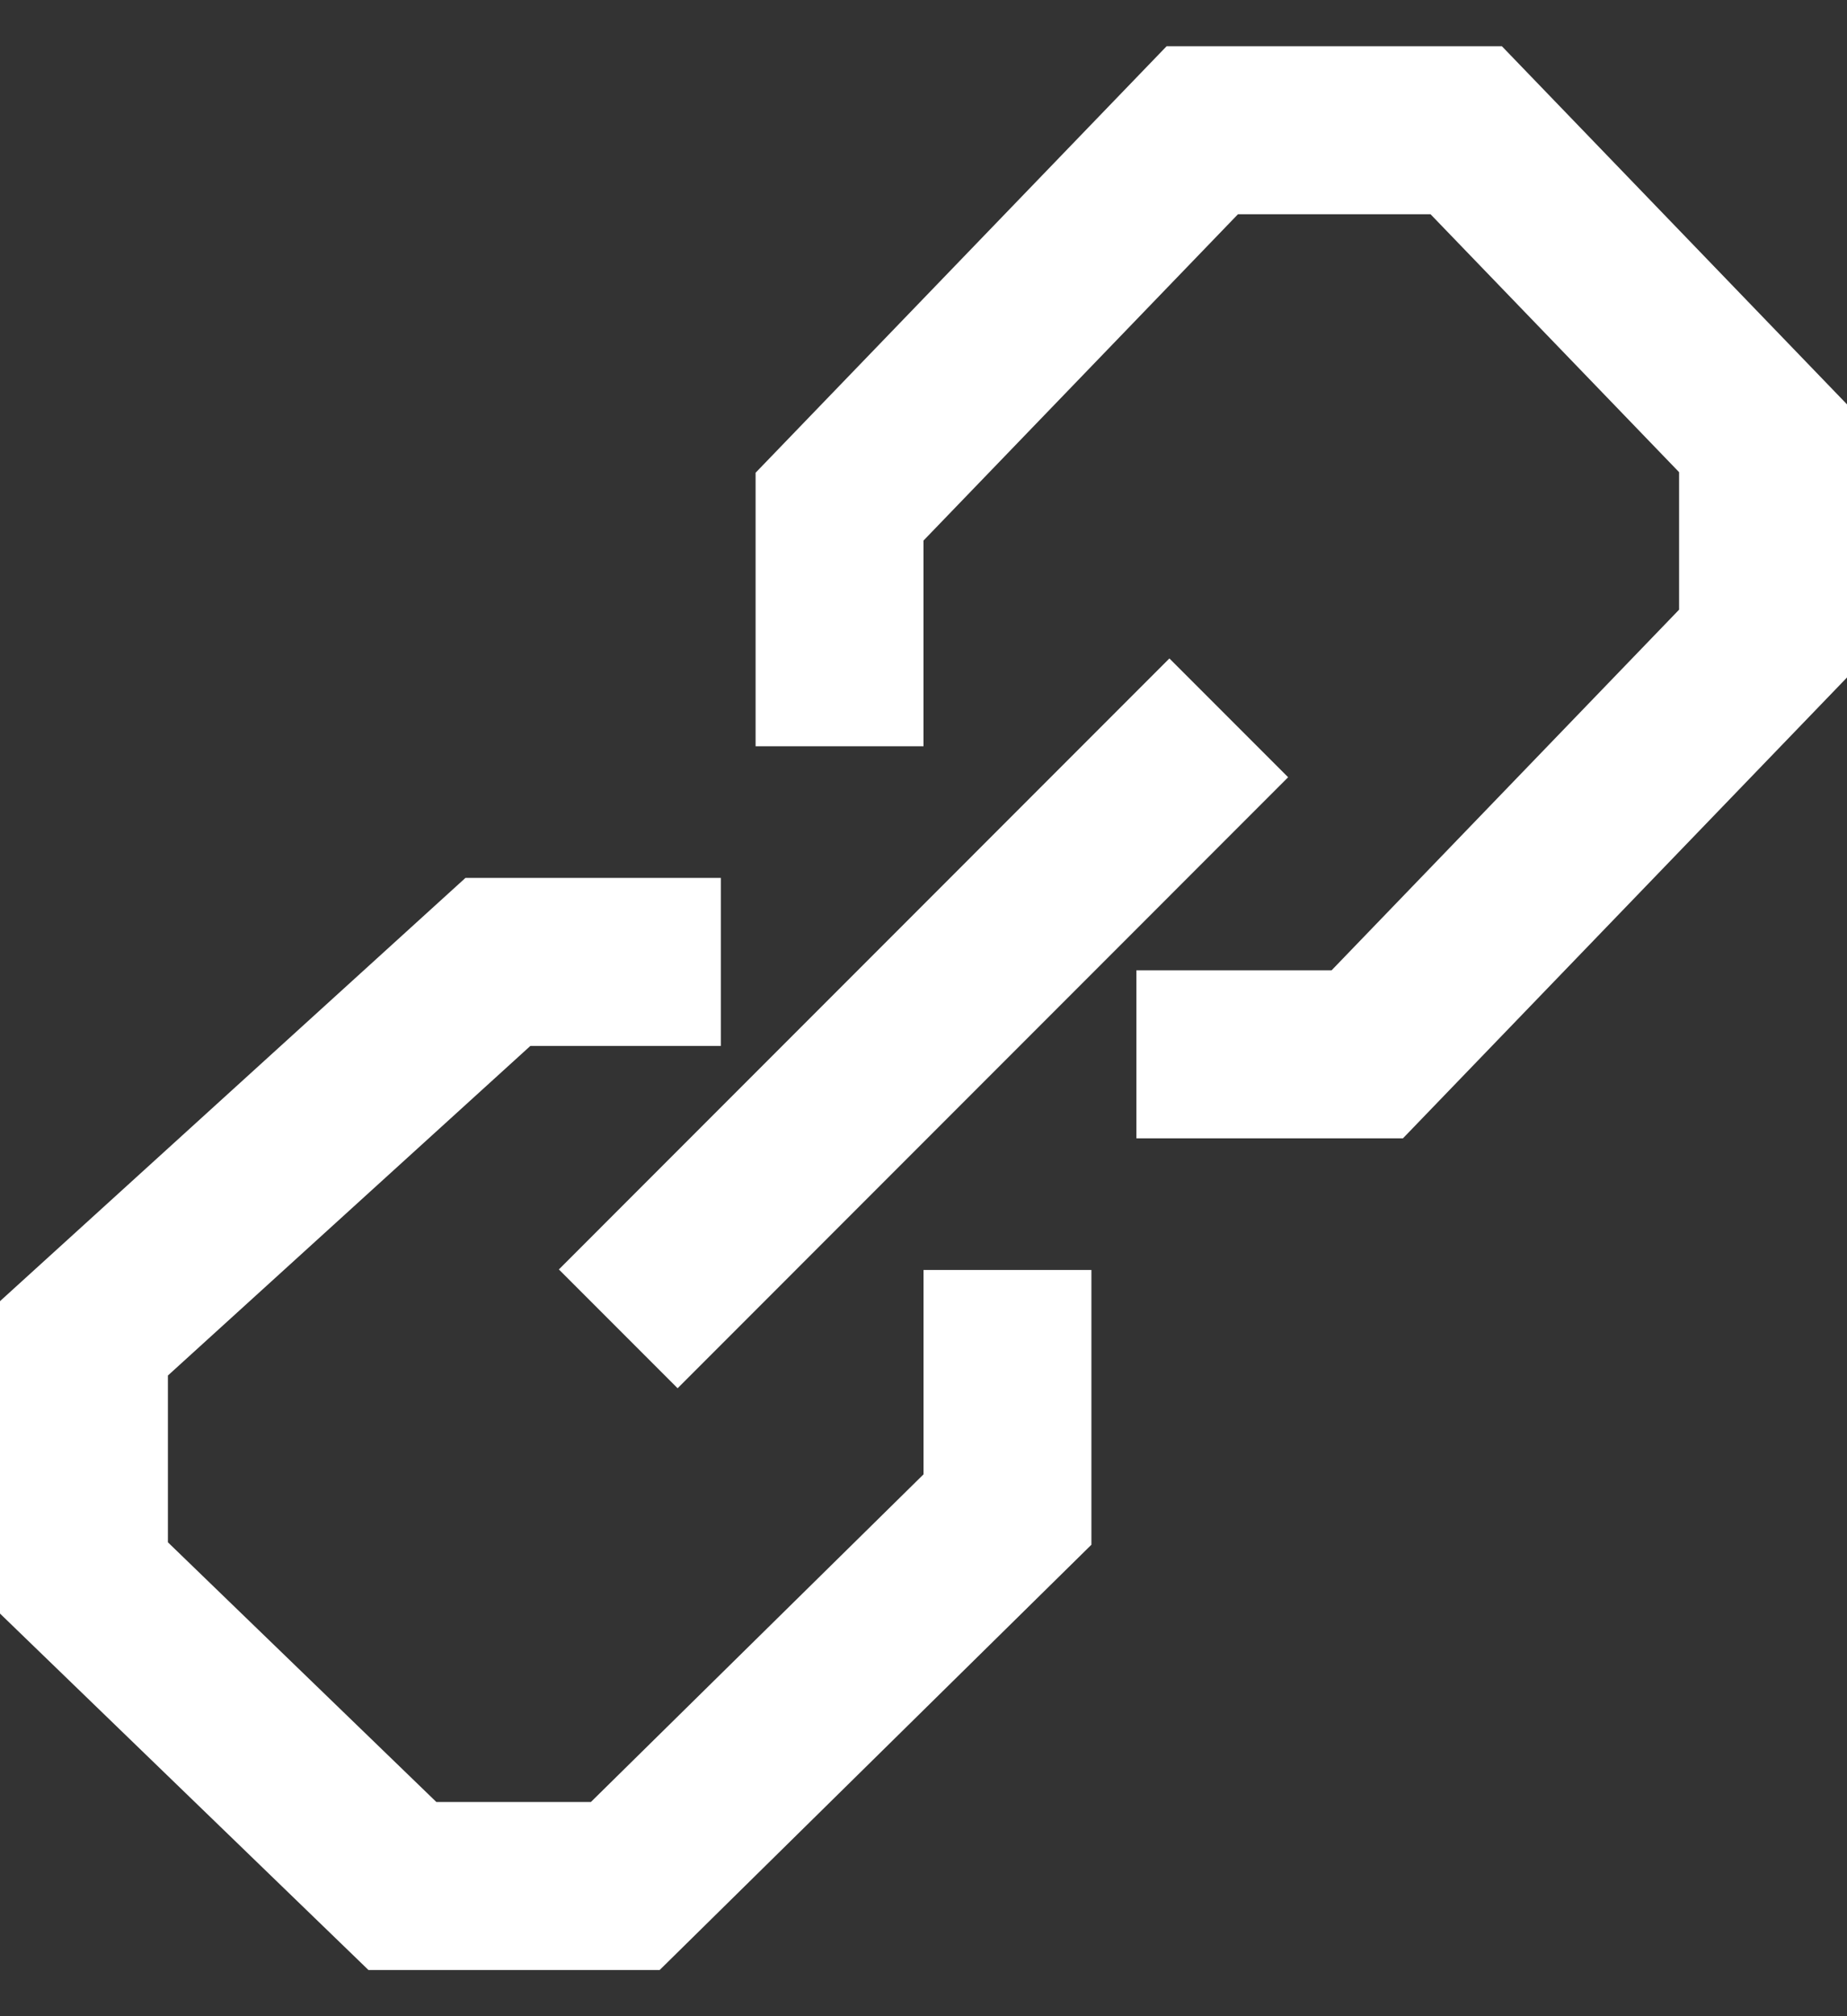
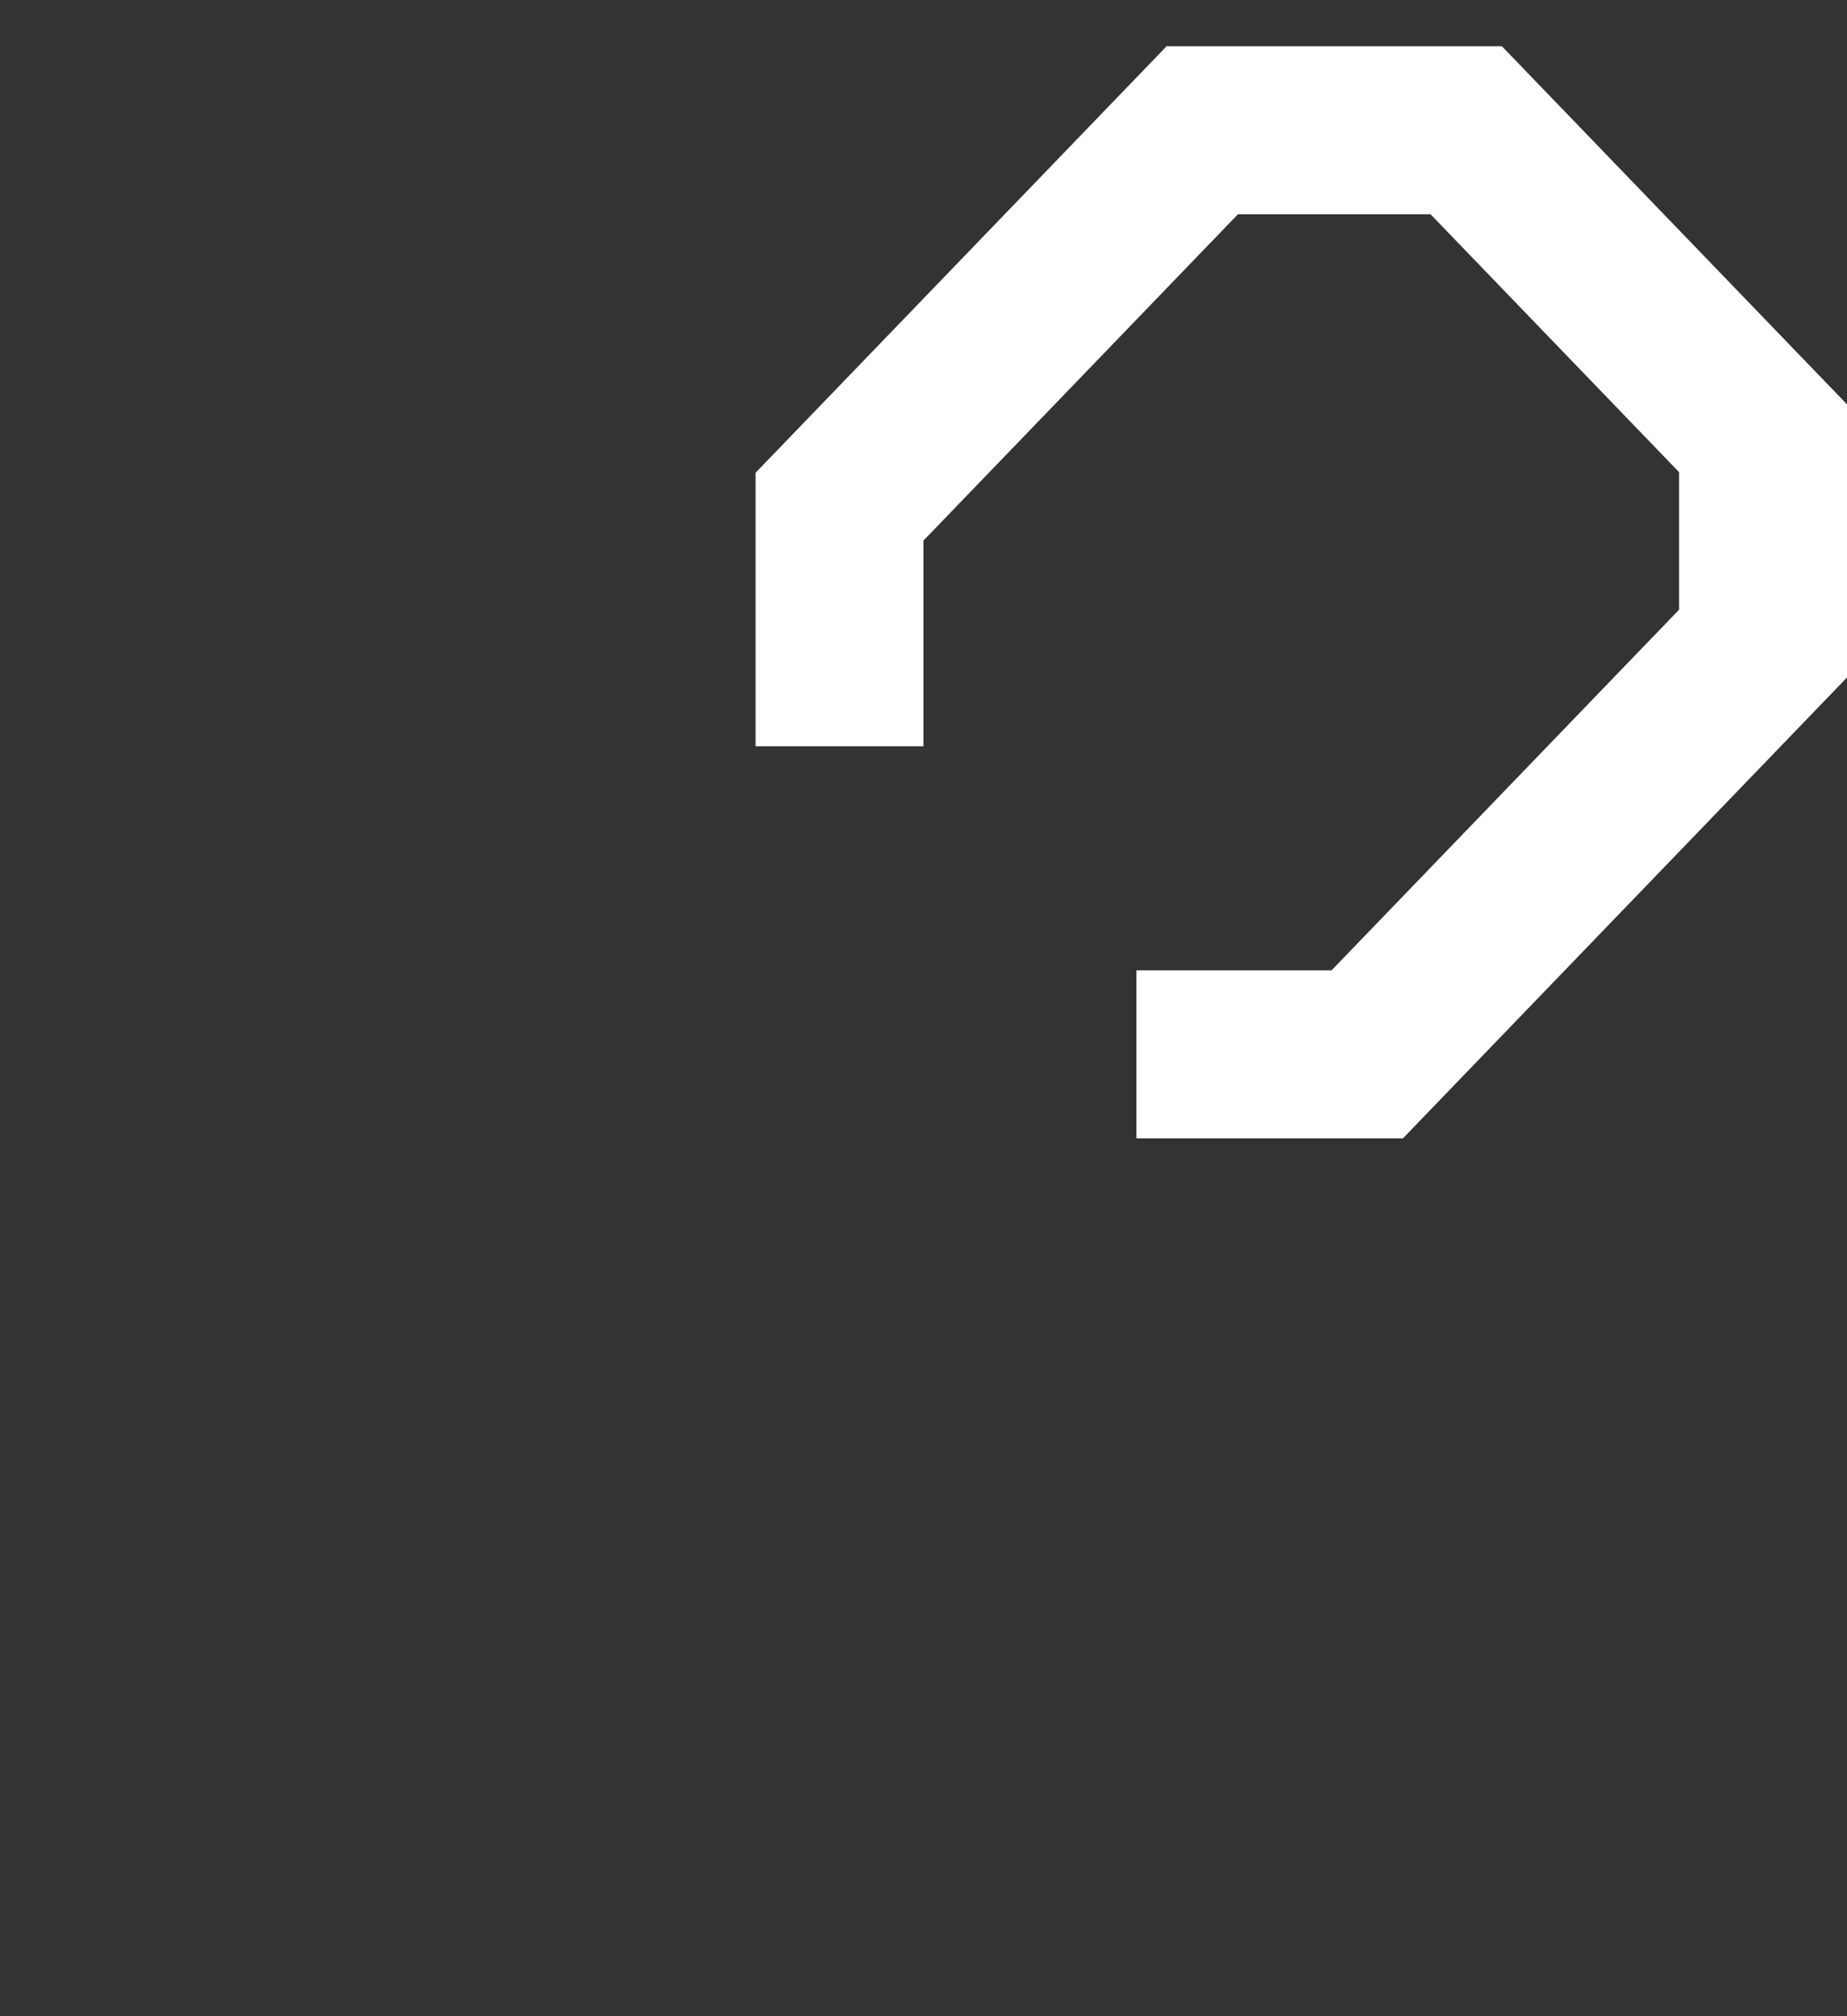
<svg xmlns="http://www.w3.org/2000/svg" width="22px" height="24px" viewBox="0 0 22 24" version="1.1">
  <rect x="0" y="0" width="22" height="24" fill="#333333" stroke="none" />
  <title>buttons / logo_linkcopy_white@1x</title>
  <desc>Created with Sketch.</desc>
  <g id="Seiten_share" stroke="none" stroke-width="1" fill="none" fill-rule="evenodd">
    <g id="HD_start_gap_def_share-Copy-3" transform="translate(-109, -1559)" stroke="#FFFFFF">
      <g id="buttons-/-logo_linkcopy_white" transform="translate(107, 1557)">
        <g id="Group" transform="translate(3, 3)">
-           <polyline id="Path-4" stroke-width="2" transform="translate(5.5, 15.95) rotate(-180) translate(-5.5, -15.95) " points="0 17.783 0 14.931 4.552 10.45 7.207 10.45 11 14.117 11 16.969 6.069 21.45 3.414 21.45" />
          <polyline id="Path-4" stroke-width="2" points="9 7.883 9 5.031 13.321 0.55 16.464 0.55 20 4.217 20 6.661 15.286 11.55 12.536 11.55" />
-           <path d="M6.364,14.818 L13.636,7.545" id="Path-5" stroke-width="2" />
        </g>
      </g>
    </g>
  </g>
</svg>